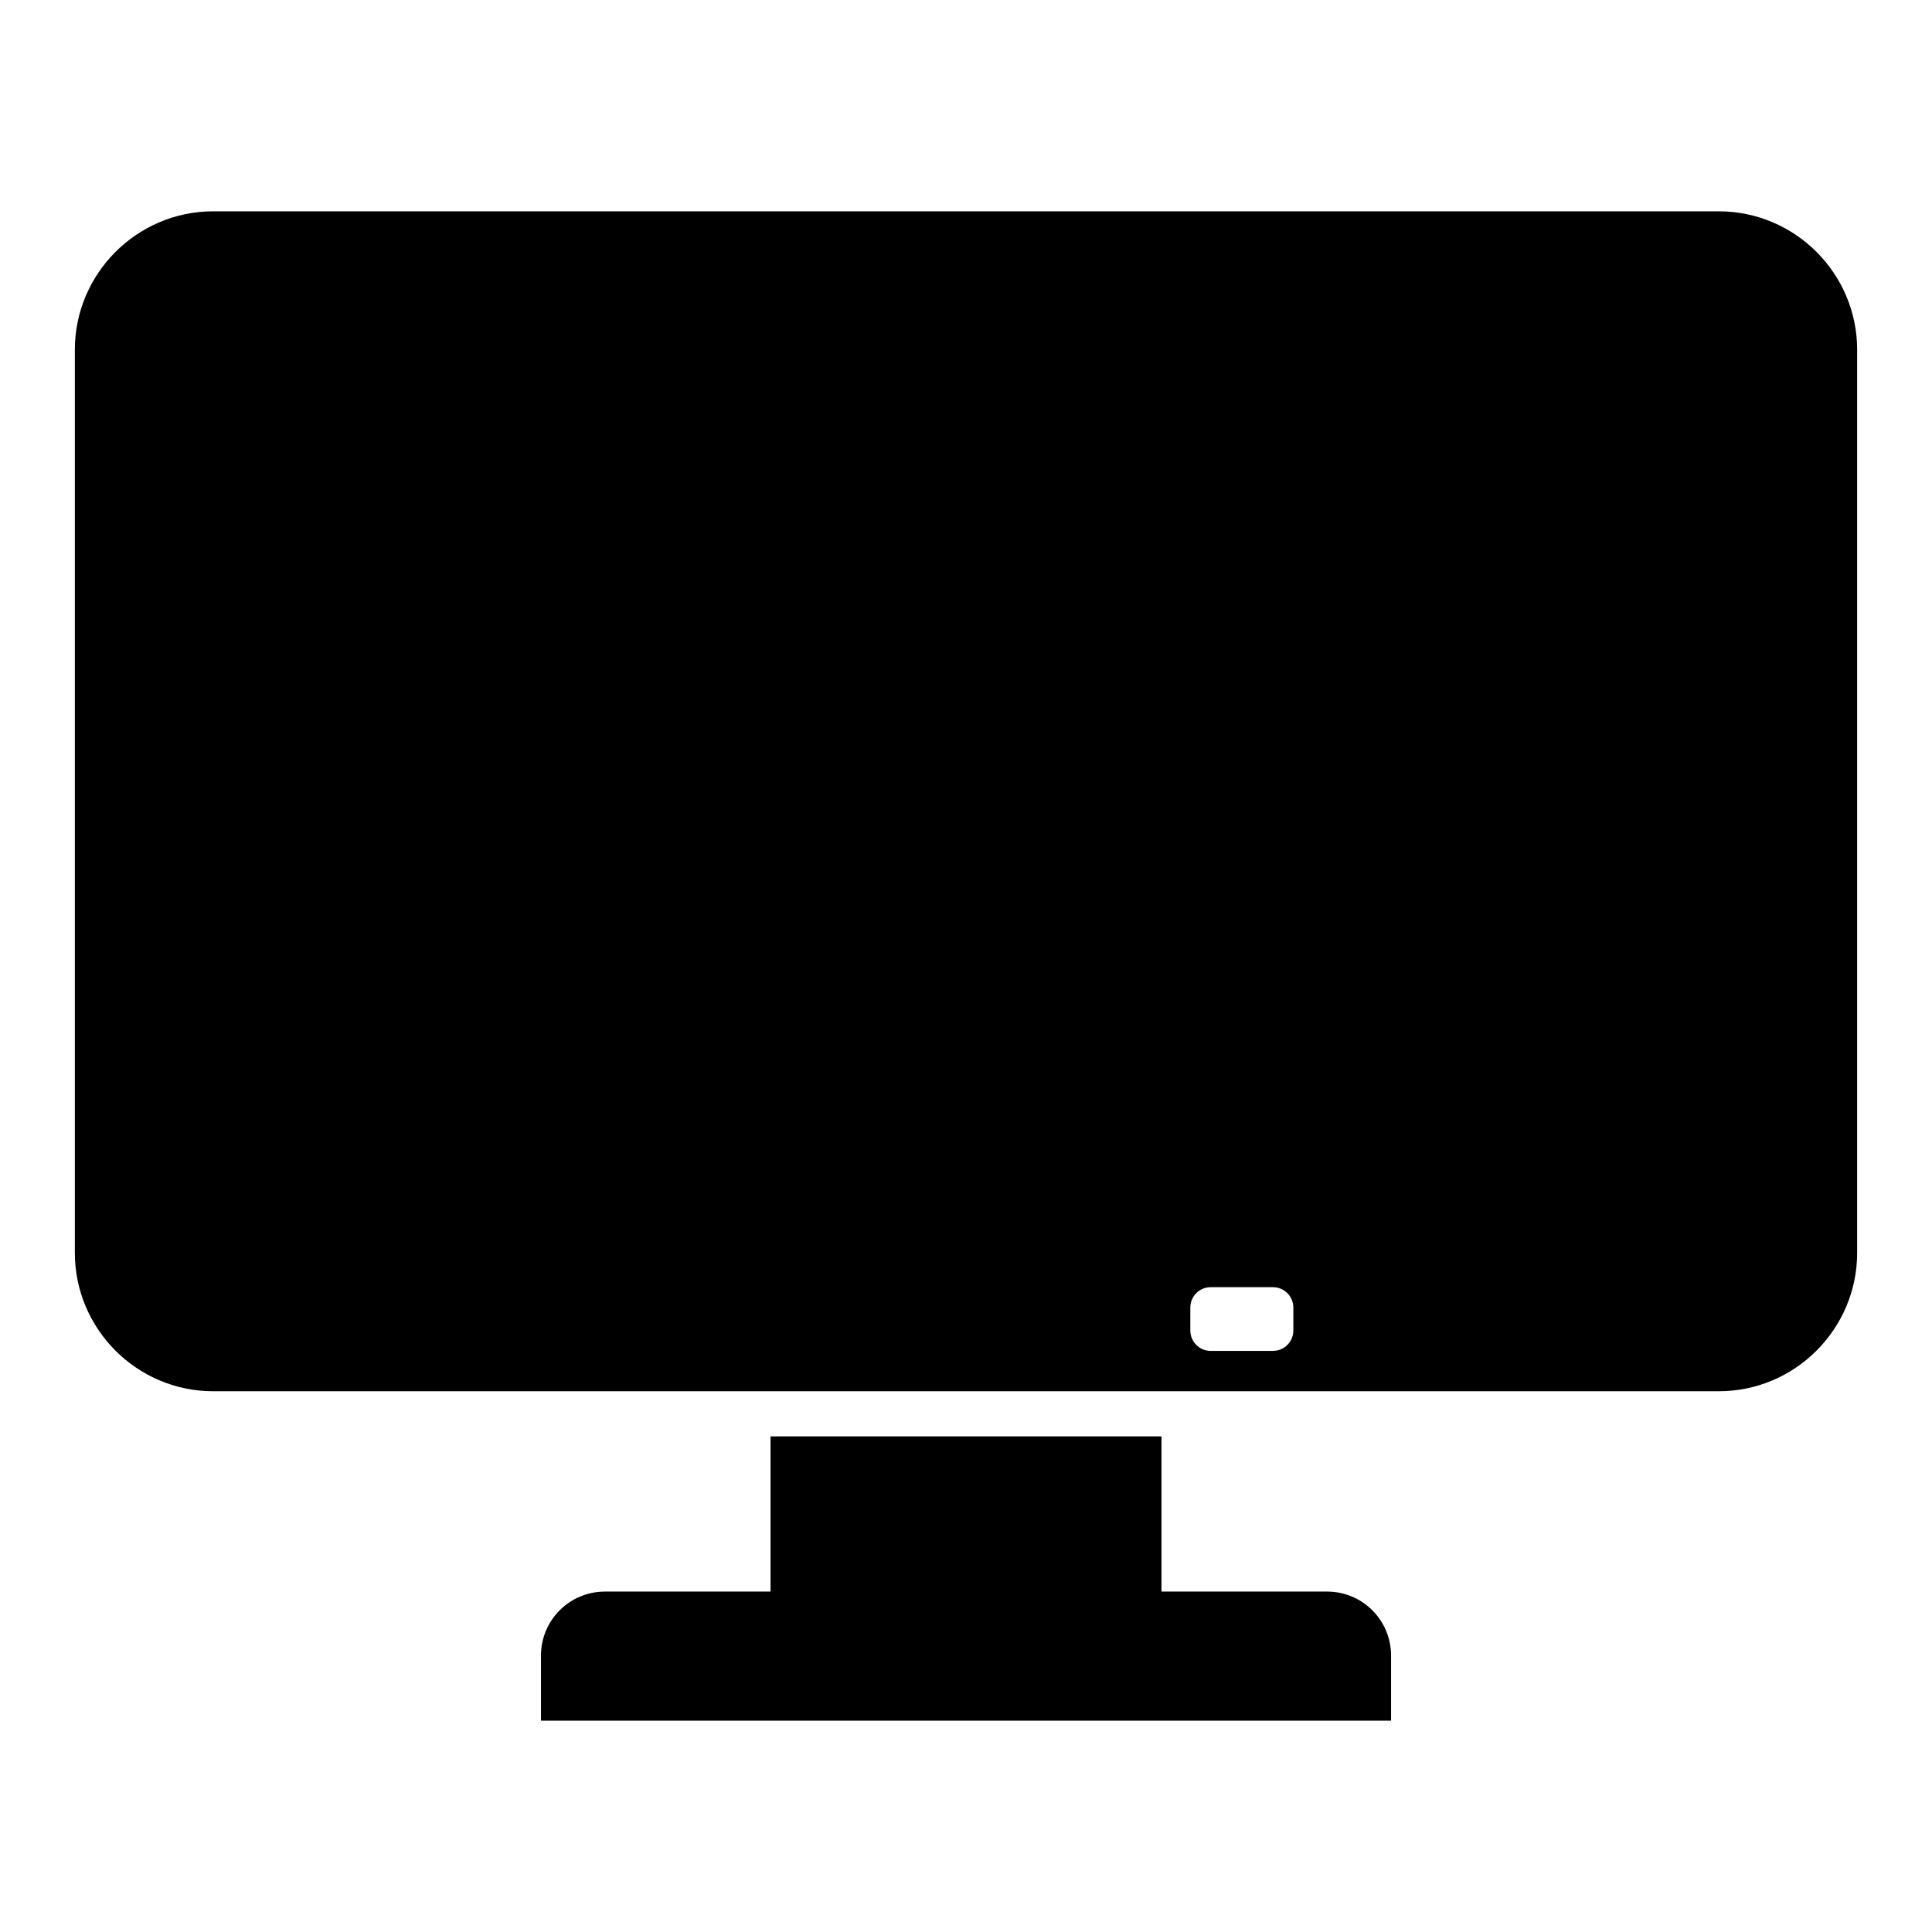
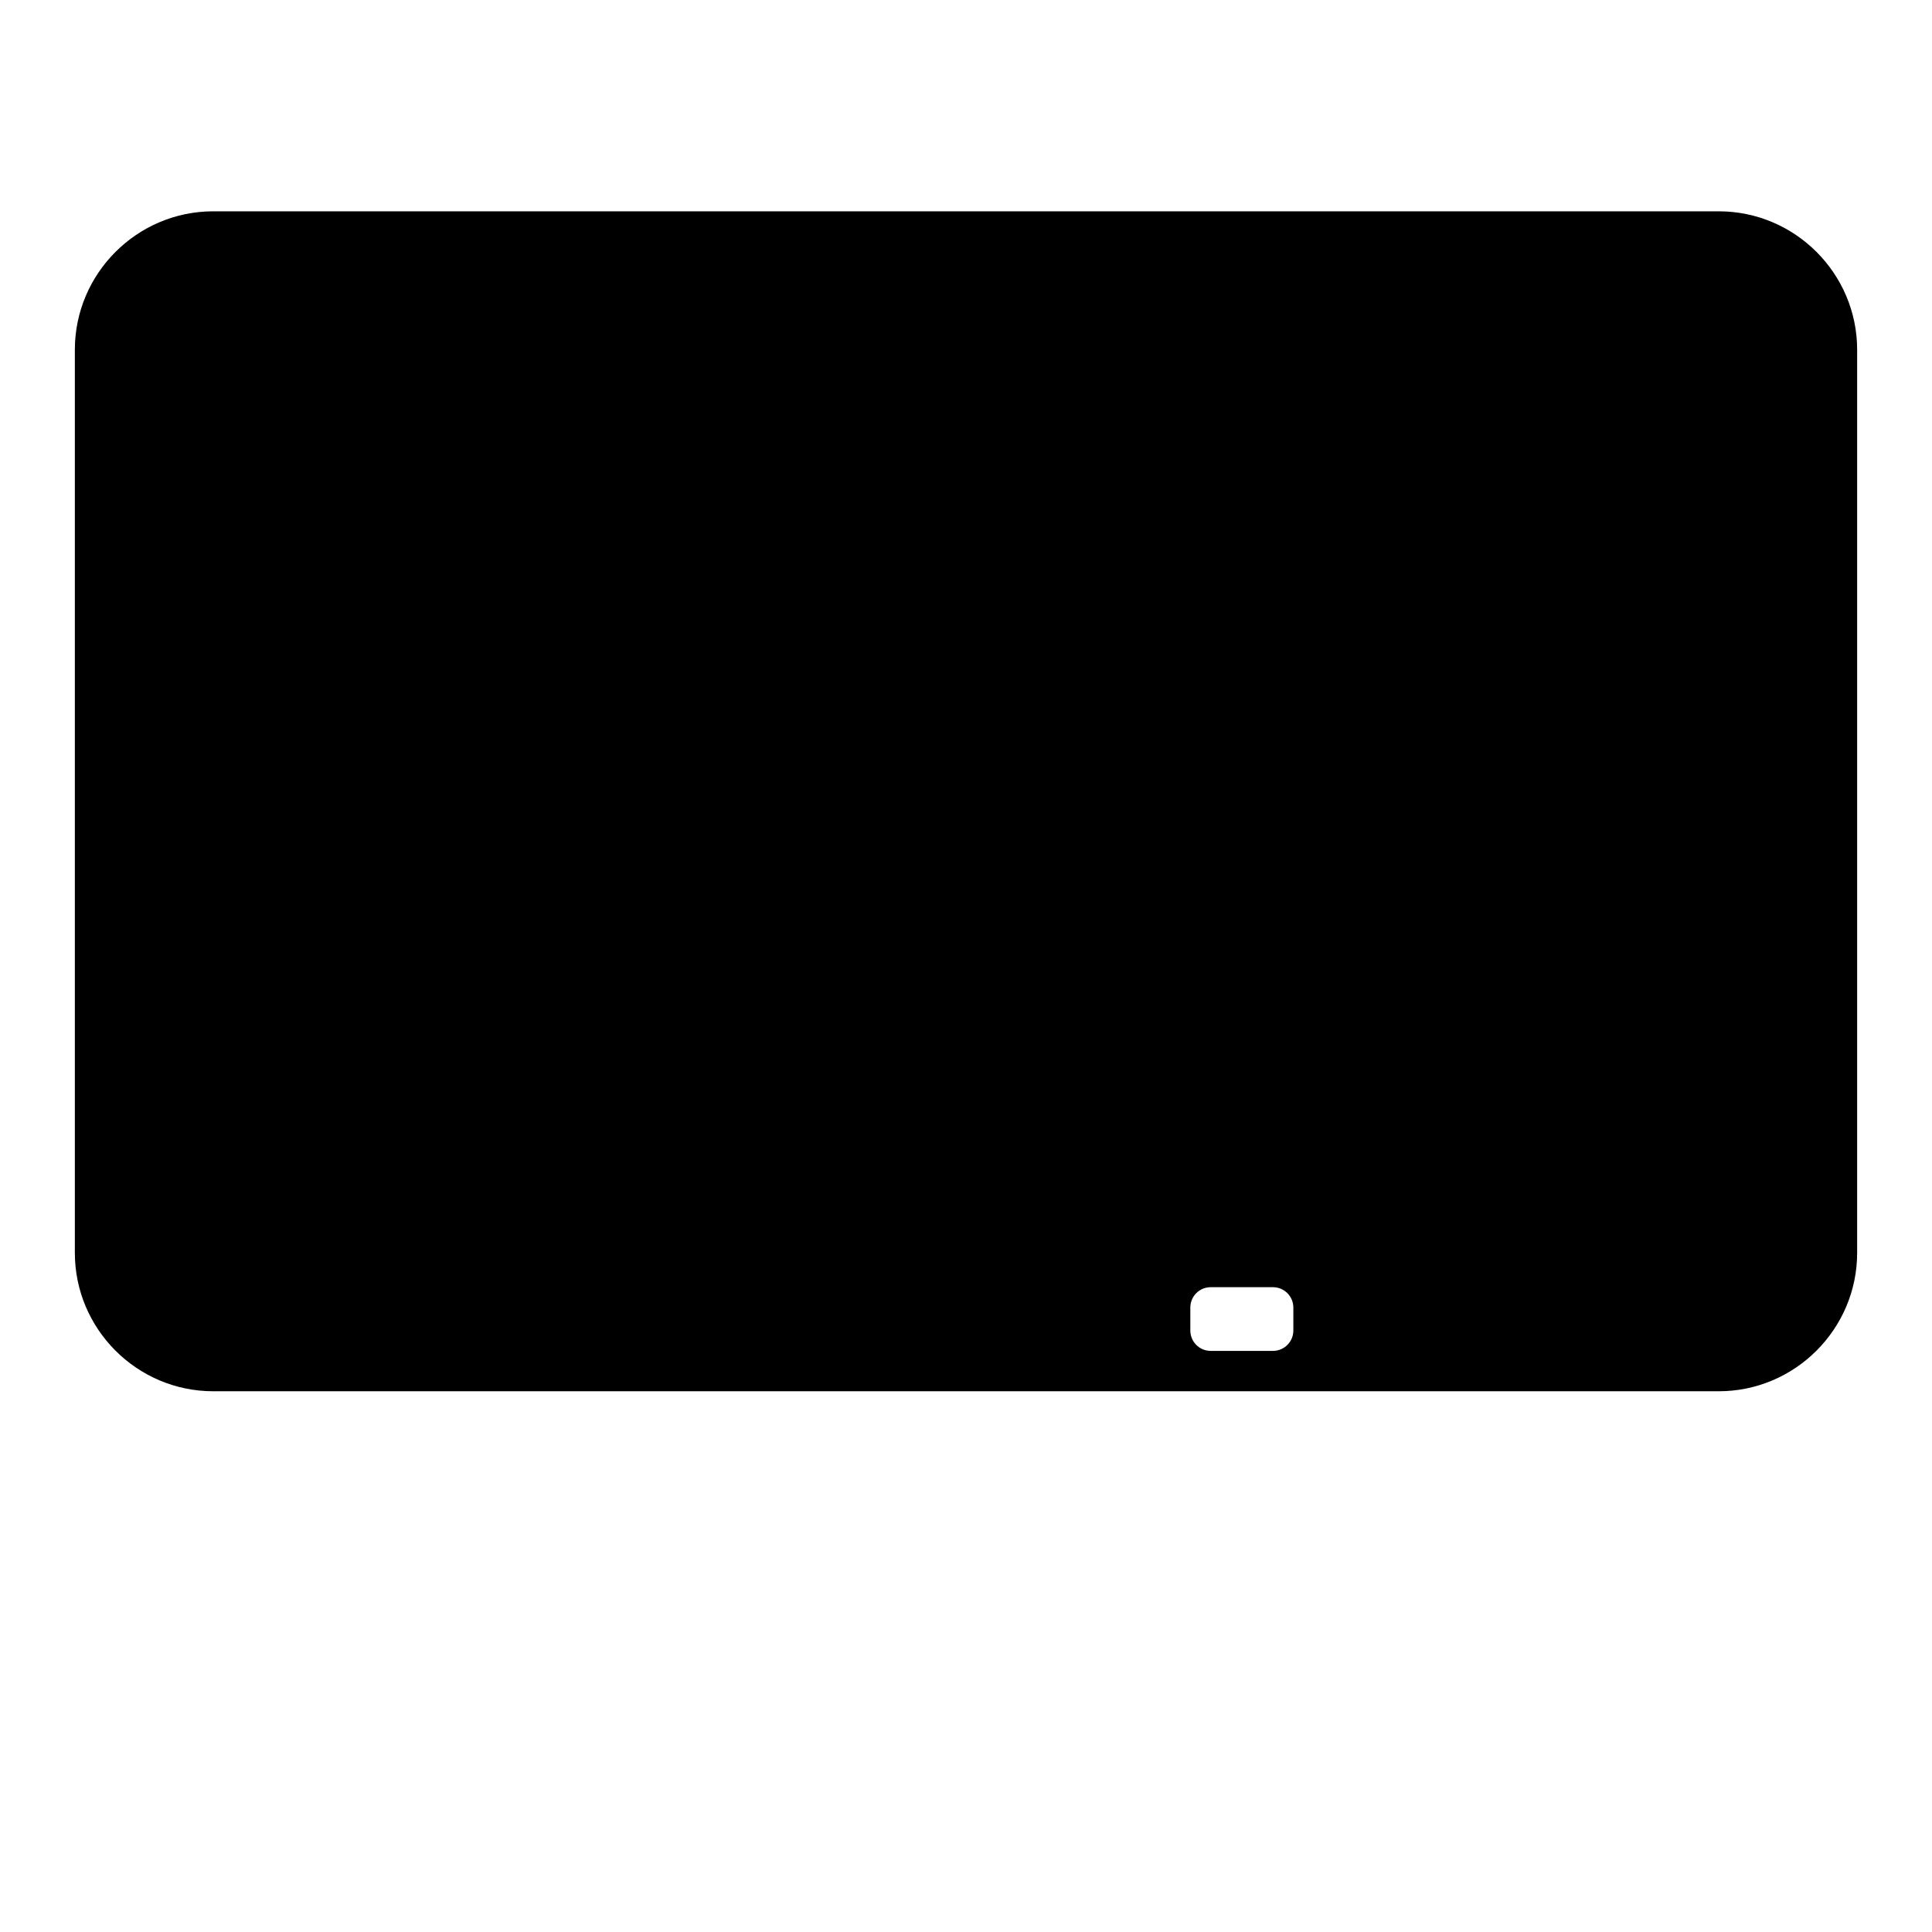
<svg xmlns="http://www.w3.org/2000/svg" fill="#000000" width="800px" height="800px" version="1.1" viewBox="144 144 512 512">
  <g>
    <path d="m200.52 200c-20.215 0-36.684 16.484-36.684 36.699v239.3c0 20.215 16.469 36.699 36.684 36.699h398.96c20.215 0 36.684-16.484 36.684-36.699v-239.3c0-20.215-16.469-36.699-36.684-36.699h-386.49zm264.32 285.12h16.504c2.992 0 5.406 2.414 5.406 5.406v6.066c0 2.992-2.414 5.406-5.406 5.406h-16.504c-2.992 0-5.391-2.414-5.391-5.406v-6.066c0-2.992 2.398-5.406 5.391-5.406z" />
-     <path d="m348.2 524.65v41.133h-43.863c-9.402 0-16.973 7.57-16.973 16.973v17.242h225.28v-17.242c0-9.402-7.57-16.973-16.973-16.973h-43.867v-41.133z" />
  </g>
</svg>